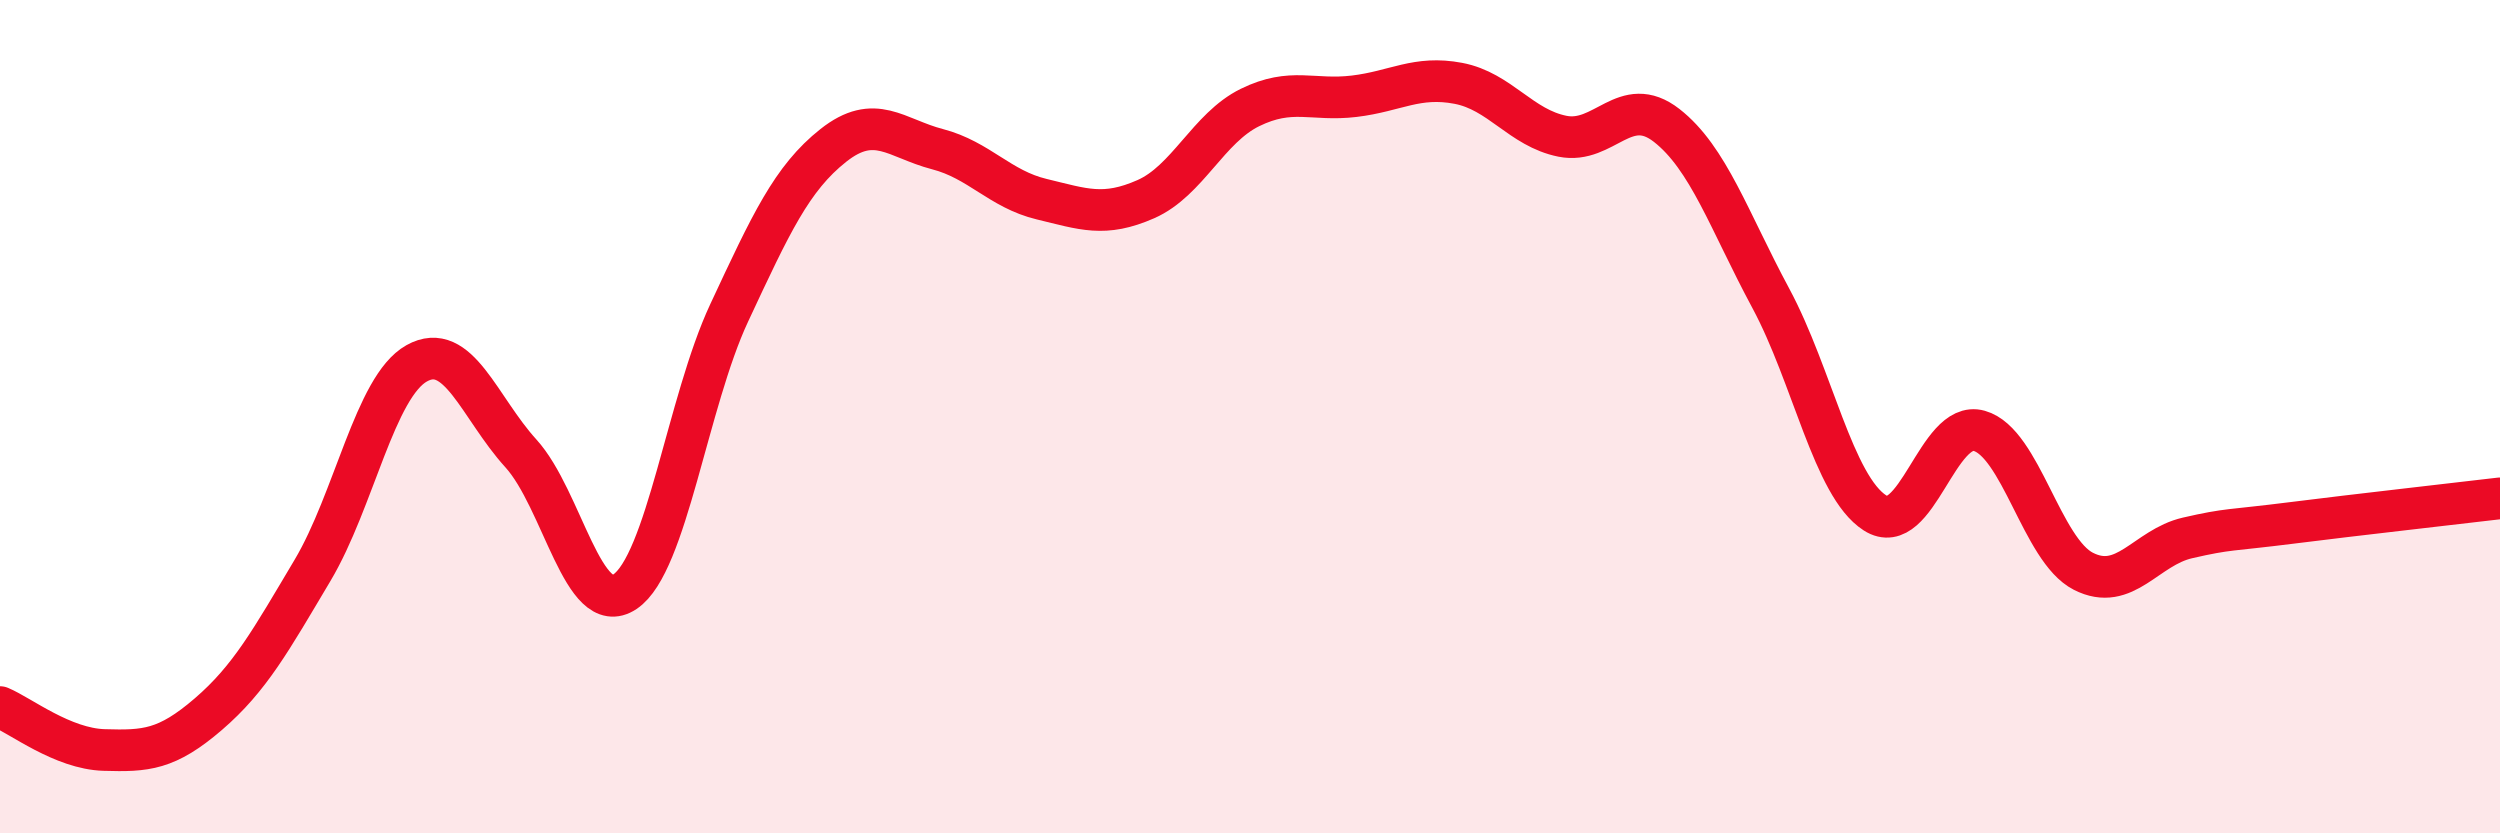
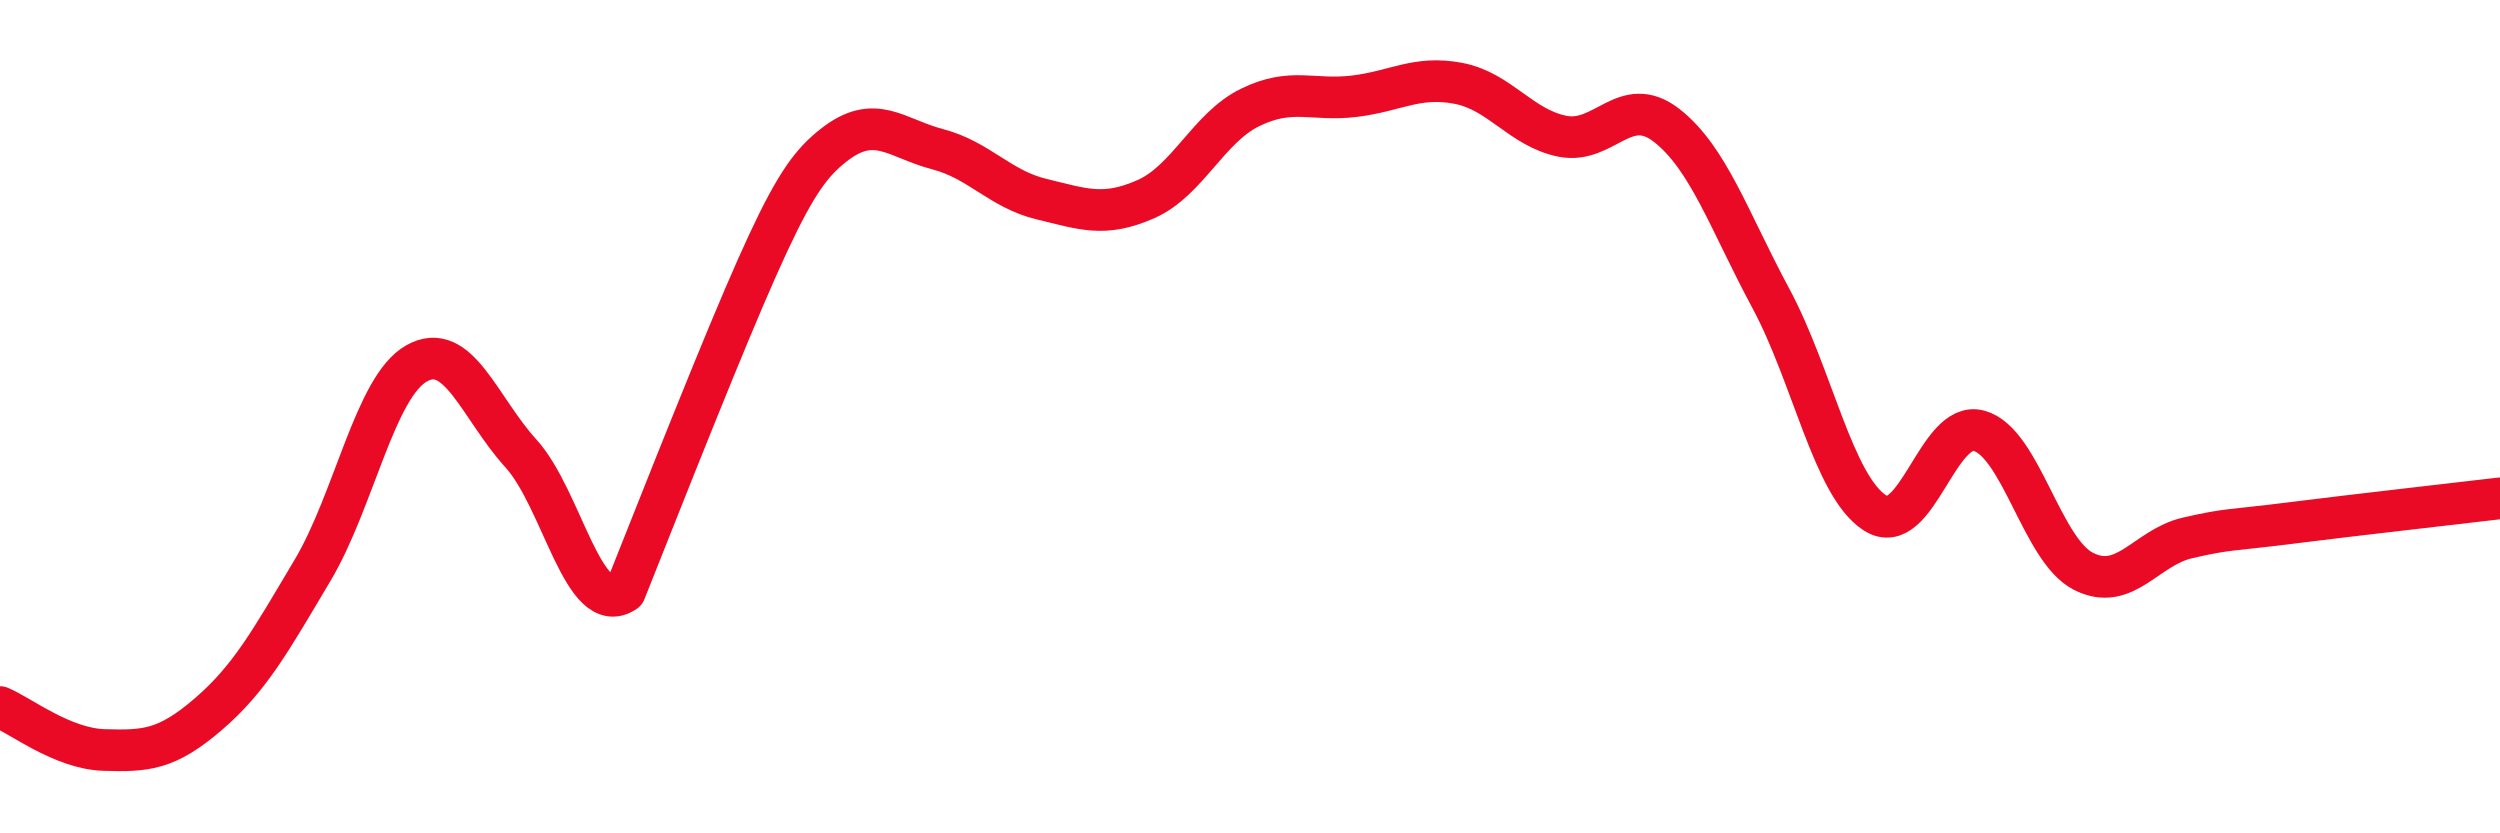
<svg xmlns="http://www.w3.org/2000/svg" width="60" height="20" viewBox="0 0 60 20">
-   <path d="M 0,16.97 C 0.5,17.18 1.5,17.97 2.5,18 C 3.5,18.03 4,18 5,17.14 C 6,16.28 6.5,15.37 7.5,13.69 C 8.5,12.01 9,9.28 10,8.72 C 11,8.16 11.5,9.78 12.5,10.88 C 13.5,11.98 14,14.87 15,14.2 C 16,13.53 16.5,9.65 17.5,7.51 C 18.5,5.37 19,4.28 20,3.49 C 21,2.7 21.5,3.32 22.5,3.58 C 23.5,3.84 24,4.54 25,4.78 C 26,5.02 26.5,5.22 27.5,4.78 C 28.5,4.34 29,3.07 30,2.58 C 31,2.09 31.5,2.43 32.5,2.31 C 33.5,2.19 34,1.81 35,2 C 36,2.19 36.5,3.07 37.5,3.27 C 38.5,3.47 39,2.23 40,3.01 C 41,3.79 41.5,5.3 42.5,7.16 C 43.5,9.02 44,11.67 45,12.31 C 46,12.95 46.5,10.06 47.5,10.34 C 48.5,10.62 49,13.2 50,13.71 C 51,14.22 51.5,13.14 52.5,12.91 C 53.5,12.68 53.5,12.74 55,12.55 C 56.5,12.36 59,12.08 60,11.96L60 20L0 20Z" fill="#EB0A25" opacity="0.1" stroke-linecap="round" stroke-linejoin="round" />
-   <path d="M 0,16.97 C 0.5,17.18 1.5,17.97 2.5,18 C 3.5,18.03 4,18 5,17.14 C 6,16.28 6.5,15.37 7.5,13.69 C 8.5,12.01 9,9.28 10,8.72 C 11,8.16 11.5,9.78 12.5,10.88 C 13.5,11.98 14,14.87 15,14.2 C 16,13.53 16.5,9.65 17.5,7.51 C 18.5,5.37 19,4.28 20,3.49 C 21,2.7 21.5,3.32 22.5,3.58 C 23.5,3.84 24,4.54 25,4.78 C 26,5.02 26.5,5.22 27.5,4.78 C 28.5,4.34 29,3.07 30,2.58 C 31,2.09 31.5,2.43 32.5,2.31 C 33.5,2.19 34,1.81 35,2 C 36,2.19 36.5,3.07 37.5,3.27 C 38.5,3.47 39,2.23 40,3.01 C 41,3.79 41.5,5.3 42.5,7.16 C 43.5,9.02 44,11.67 45,12.31 C 46,12.95 46.5,10.06 47.5,10.34 C 48.5,10.62 49,13.2 50,13.71 C 51,14.22 51.5,13.14 52.5,12.91 C 53.5,12.68 53.5,12.74 55,12.55 C 56.5,12.36 59,12.08 60,11.96" stroke="#EB0A25" stroke-width="1" fill="none" stroke-linecap="round" stroke-linejoin="round" />
+   <path d="M 0,16.97 C 0.5,17.18 1.5,17.97 2.5,18 C 3.5,18.03 4,18 5,17.14 C 6,16.28 6.5,15.37 7.5,13.69 C 8.5,12.01 9,9.28 10,8.72 C 11,8.16 11.5,9.78 12.5,10.88 C 13.5,11.98 14,14.87 15,14.2 C 18.5,5.37 19,4.28 20,3.49 C 21,2.7 21.5,3.32 22.5,3.58 C 23.5,3.84 24,4.54 25,4.78 C 26,5.02 26.5,5.22 27.5,4.78 C 28.5,4.34 29,3.07 30,2.58 C 31,2.09 31.5,2.43 32.5,2.31 C 33.5,2.19 34,1.81 35,2 C 36,2.19 36.5,3.07 37.5,3.27 C 38.5,3.47 39,2.23 40,3.01 C 41,3.79 41.5,5.3 42.5,7.16 C 43.5,9.02 44,11.67 45,12.31 C 46,12.95 46.5,10.06 47.5,10.34 C 48.5,10.62 49,13.2 50,13.71 C 51,14.22 51.5,13.14 52.5,12.91 C 53.5,12.68 53.5,12.74 55,12.55 C 56.5,12.36 59,12.08 60,11.96" stroke="#EB0A25" stroke-width="1" fill="none" stroke-linecap="round" stroke-linejoin="round" />
</svg>